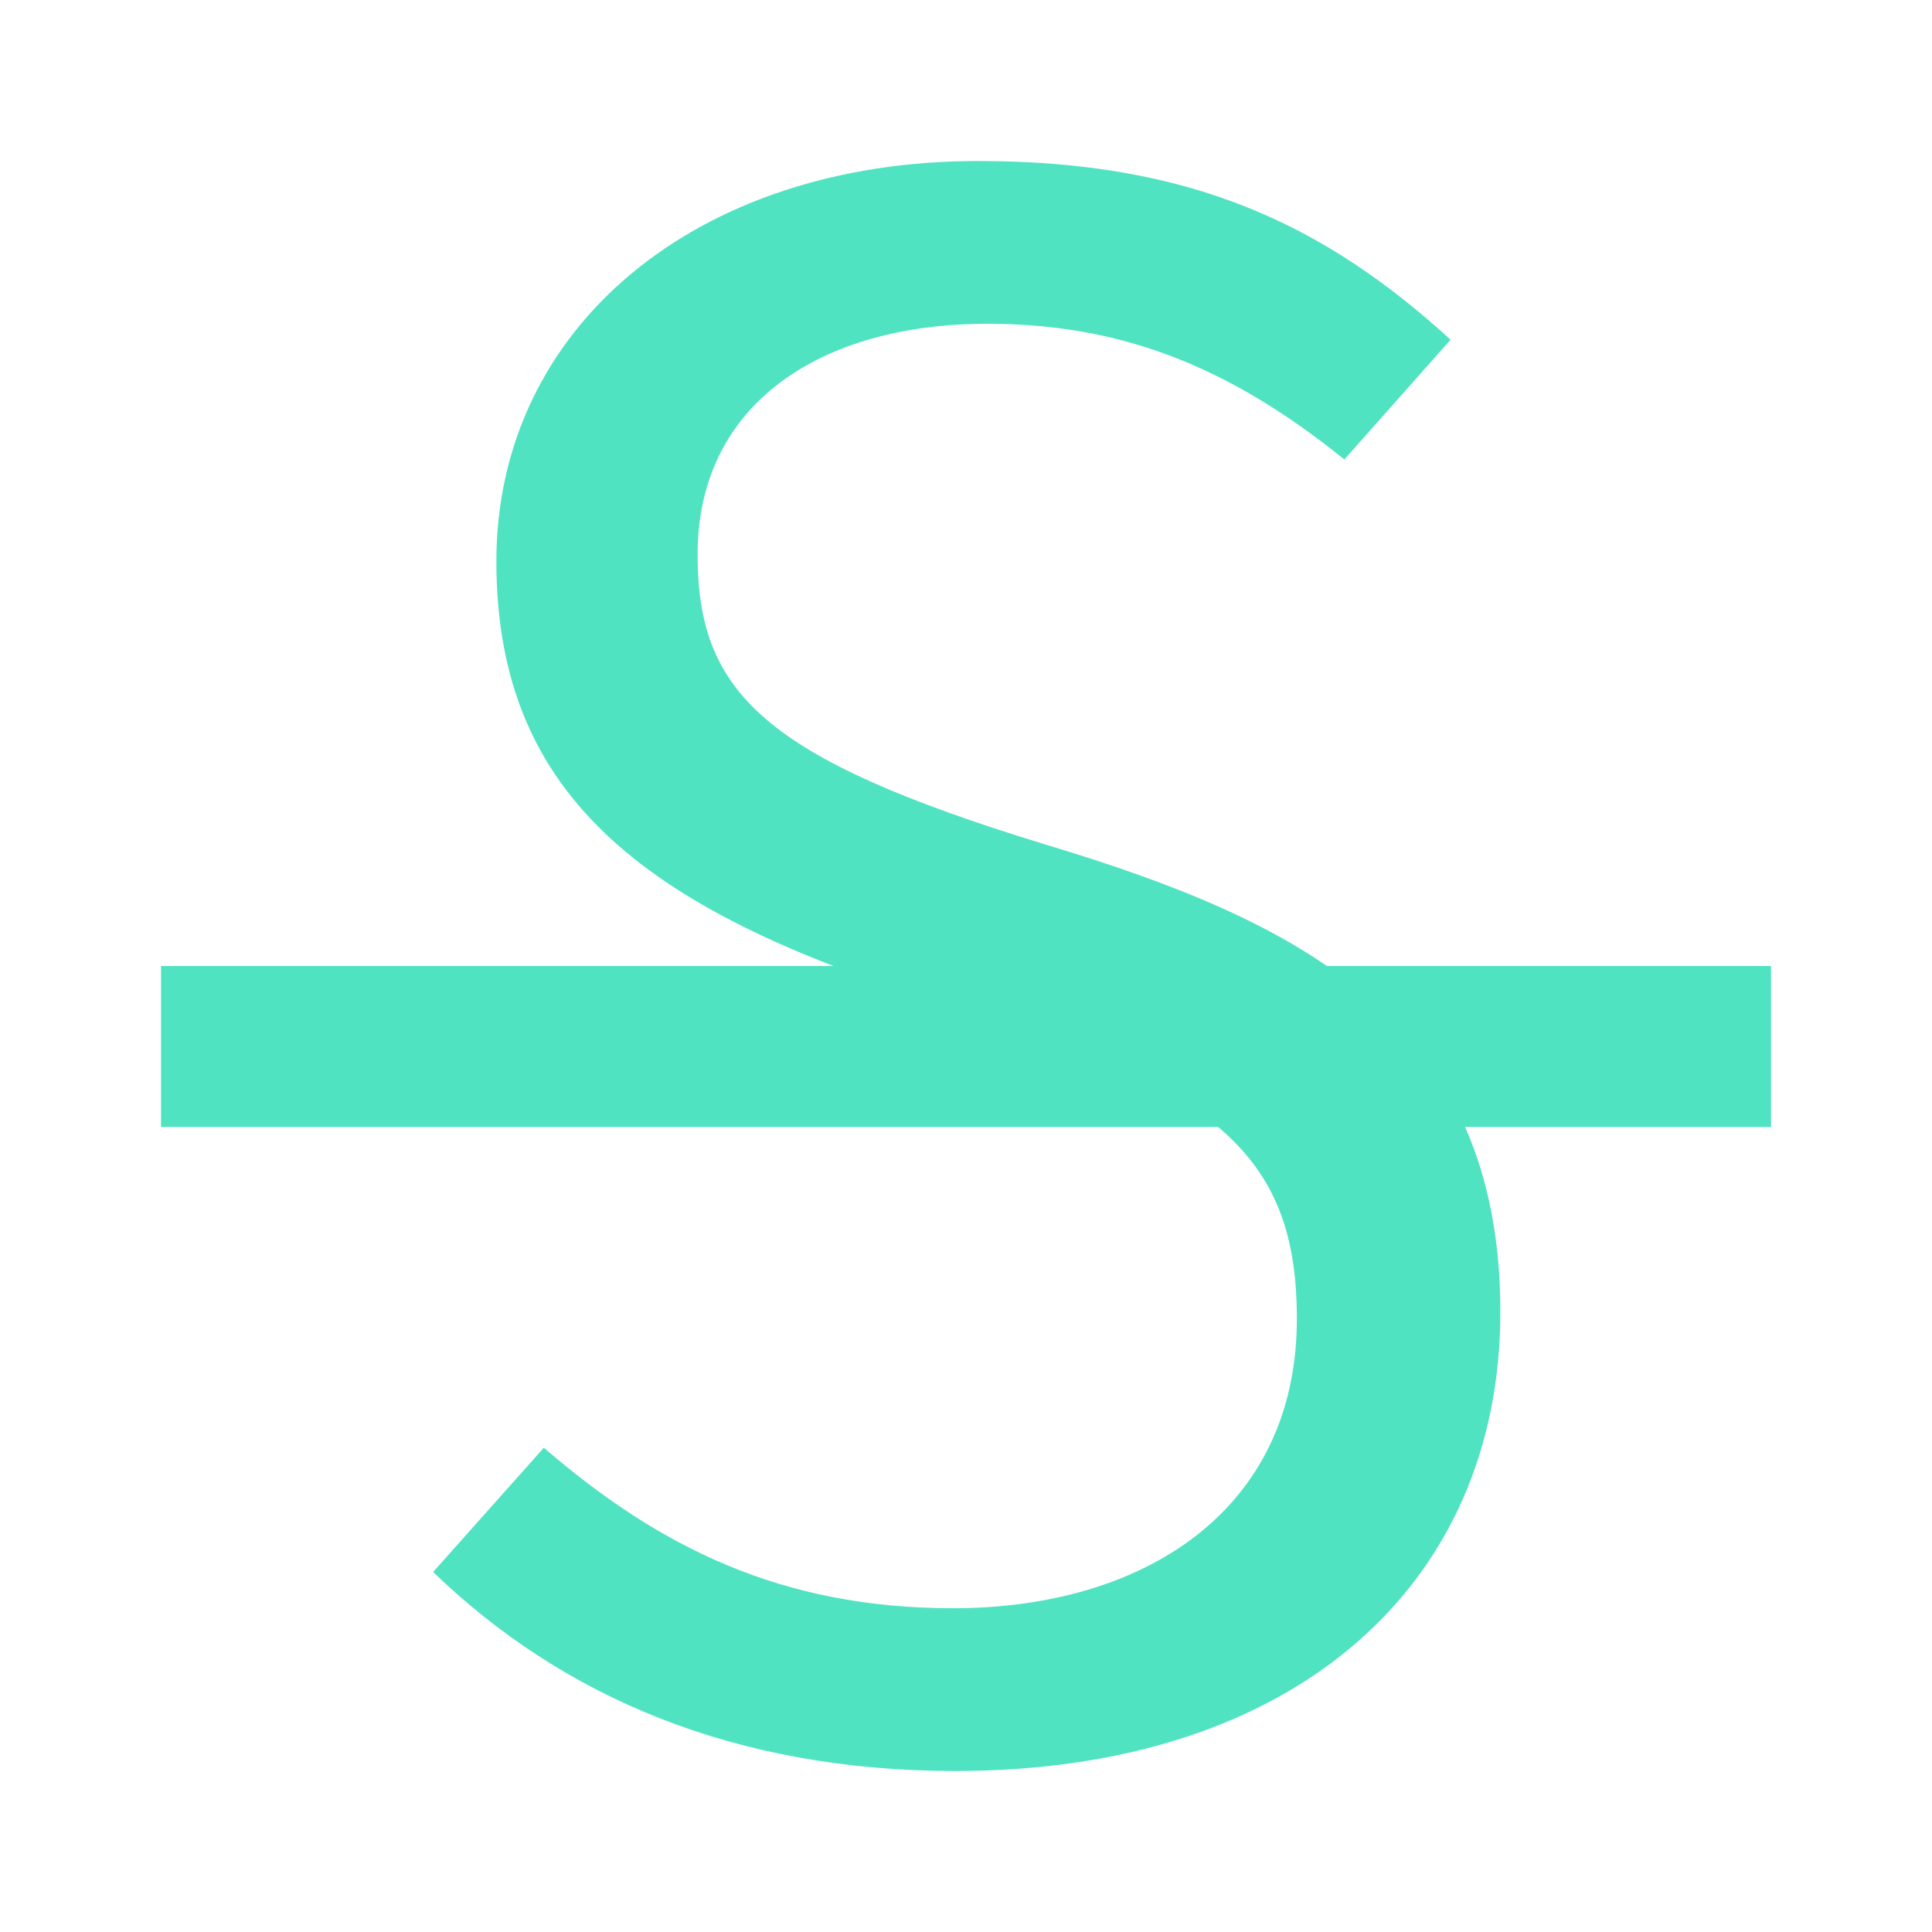
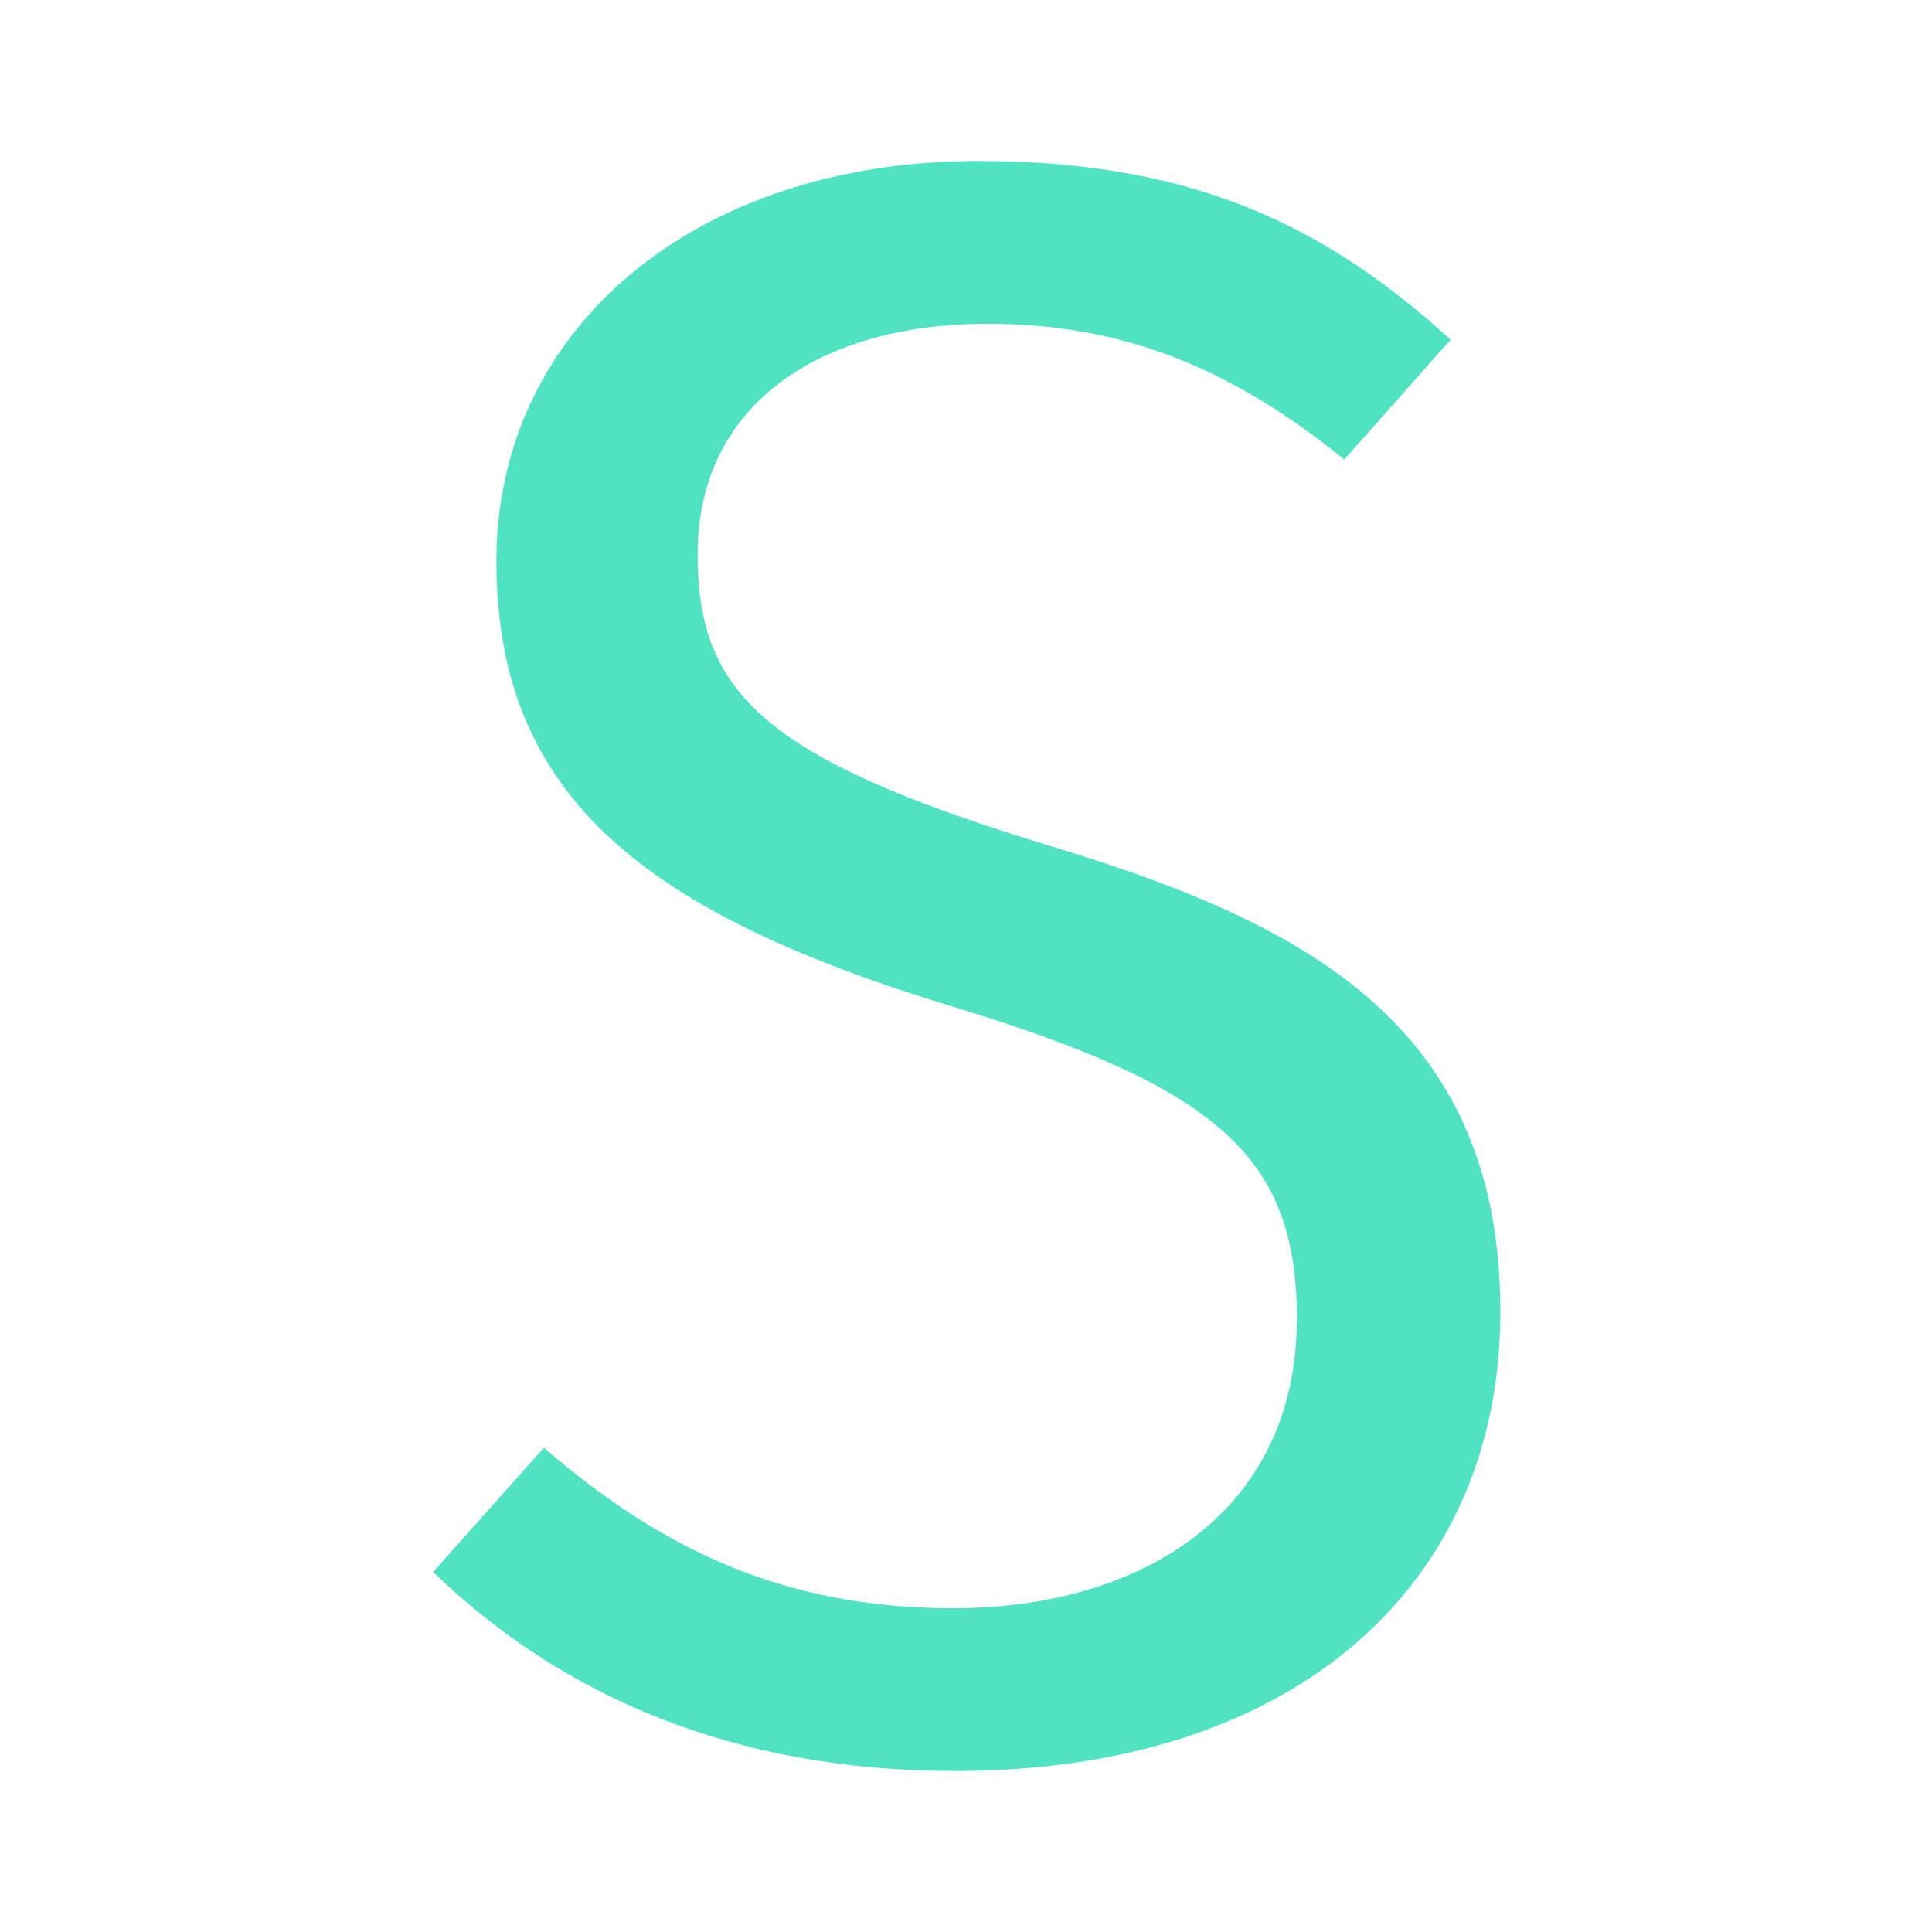
<svg xmlns="http://www.w3.org/2000/svg" width="12px" height="12px" viewBox="0 0 12 12" version="1.1">
  <title>strikethrough</title>
  <desc>Created with Sketch.</desc>
  <defs />
  <g id="strikethrough" stroke="none" stroke-width="1" fill="none" fill-rule="evenodd">
-     <rect id="Rectangle-11" fill="#50E3C2" x="1" y="6" width="10" height="1" />
    <path d="M6.075,1 C7.395,1 8.224,1.393 9.01,2.11 L8.35,2.854 C7.62,2.264 6.946,2.011 6.131,2.011 C5.106,2.011 4.333,2.503 4.333,3.444 C4.333,4.301 4.741,4.708 6.482,5.242 C8.069,5.719 9.319,6.337 9.319,8.149 C9.319,9.834 8.055,11 5.934,11 C4.558,11 3.491,10.537 2.69,9.764 L3.378,8.992 C4.094,9.61 4.853,9.989 5.92,9.989 C7.1,9.989 8.055,9.385 8.055,8.191 C8.055,7.194 7.578,6.758 5.92,6.253 C4.024,5.677 3.083,4.961 3.083,3.486 C3.083,2.039 4.319,1 6.075,1 Z" id="S" fill="#50E3C2" />
  </g>
</svg>